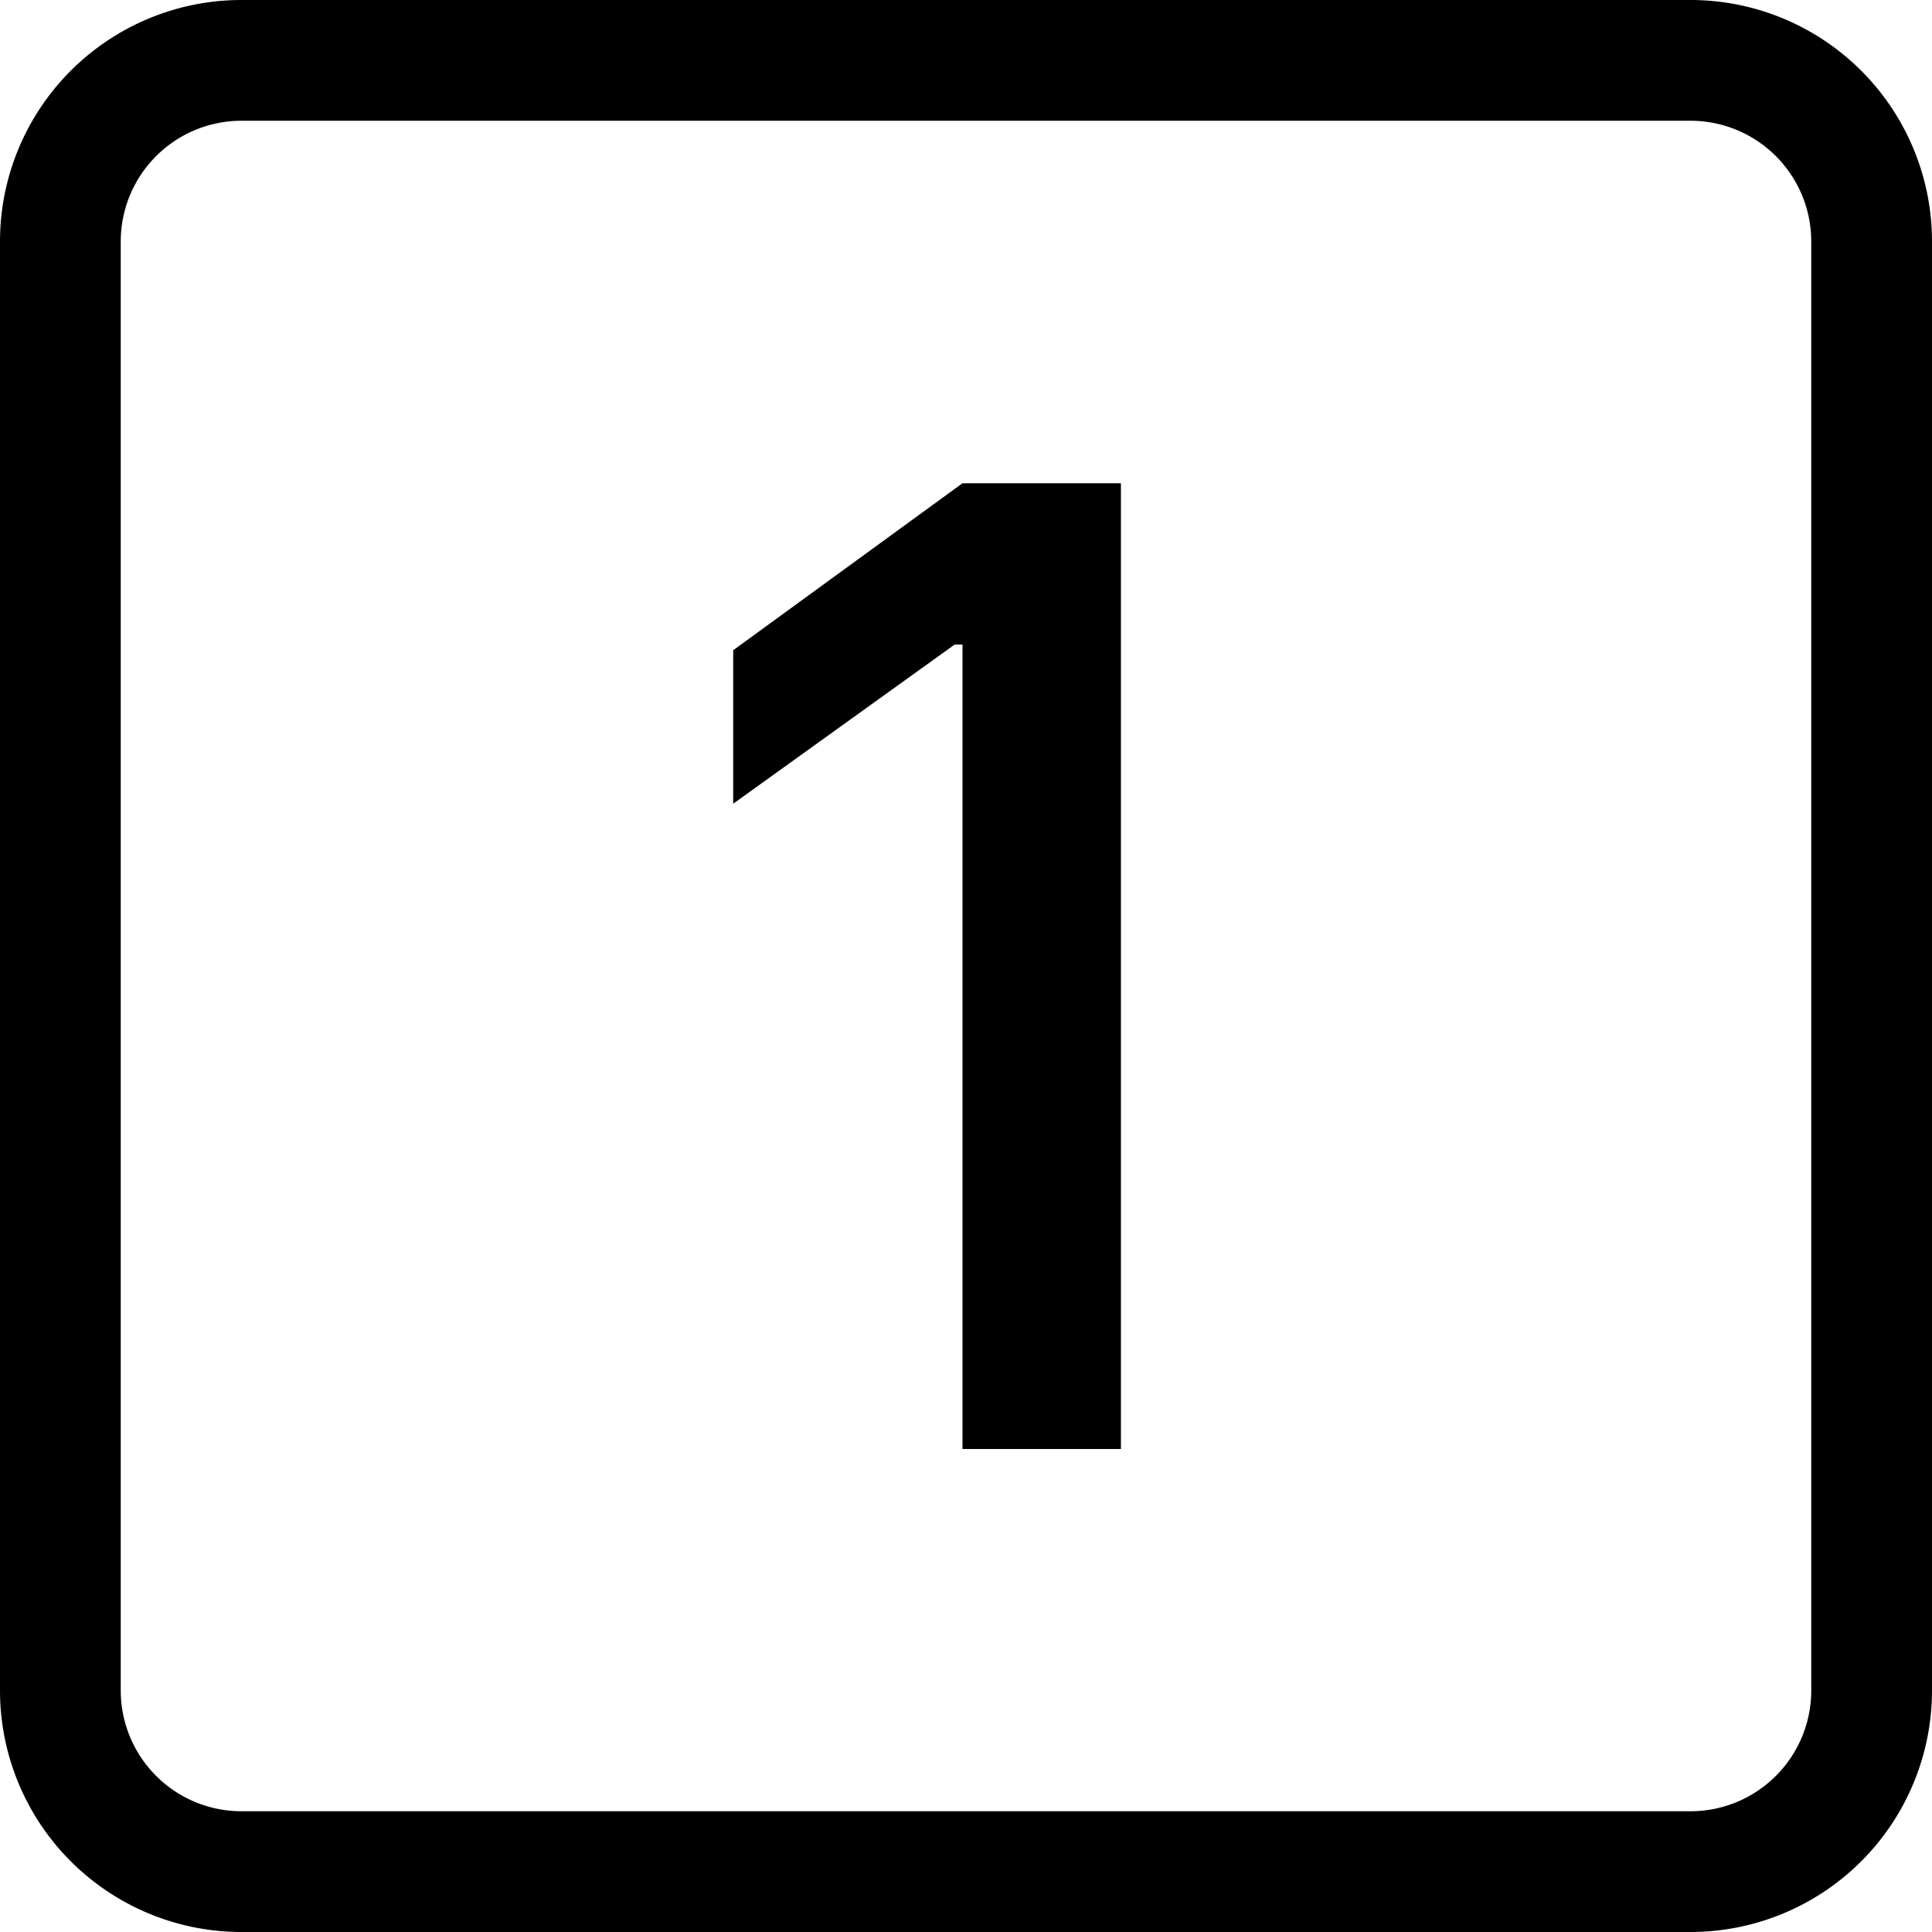
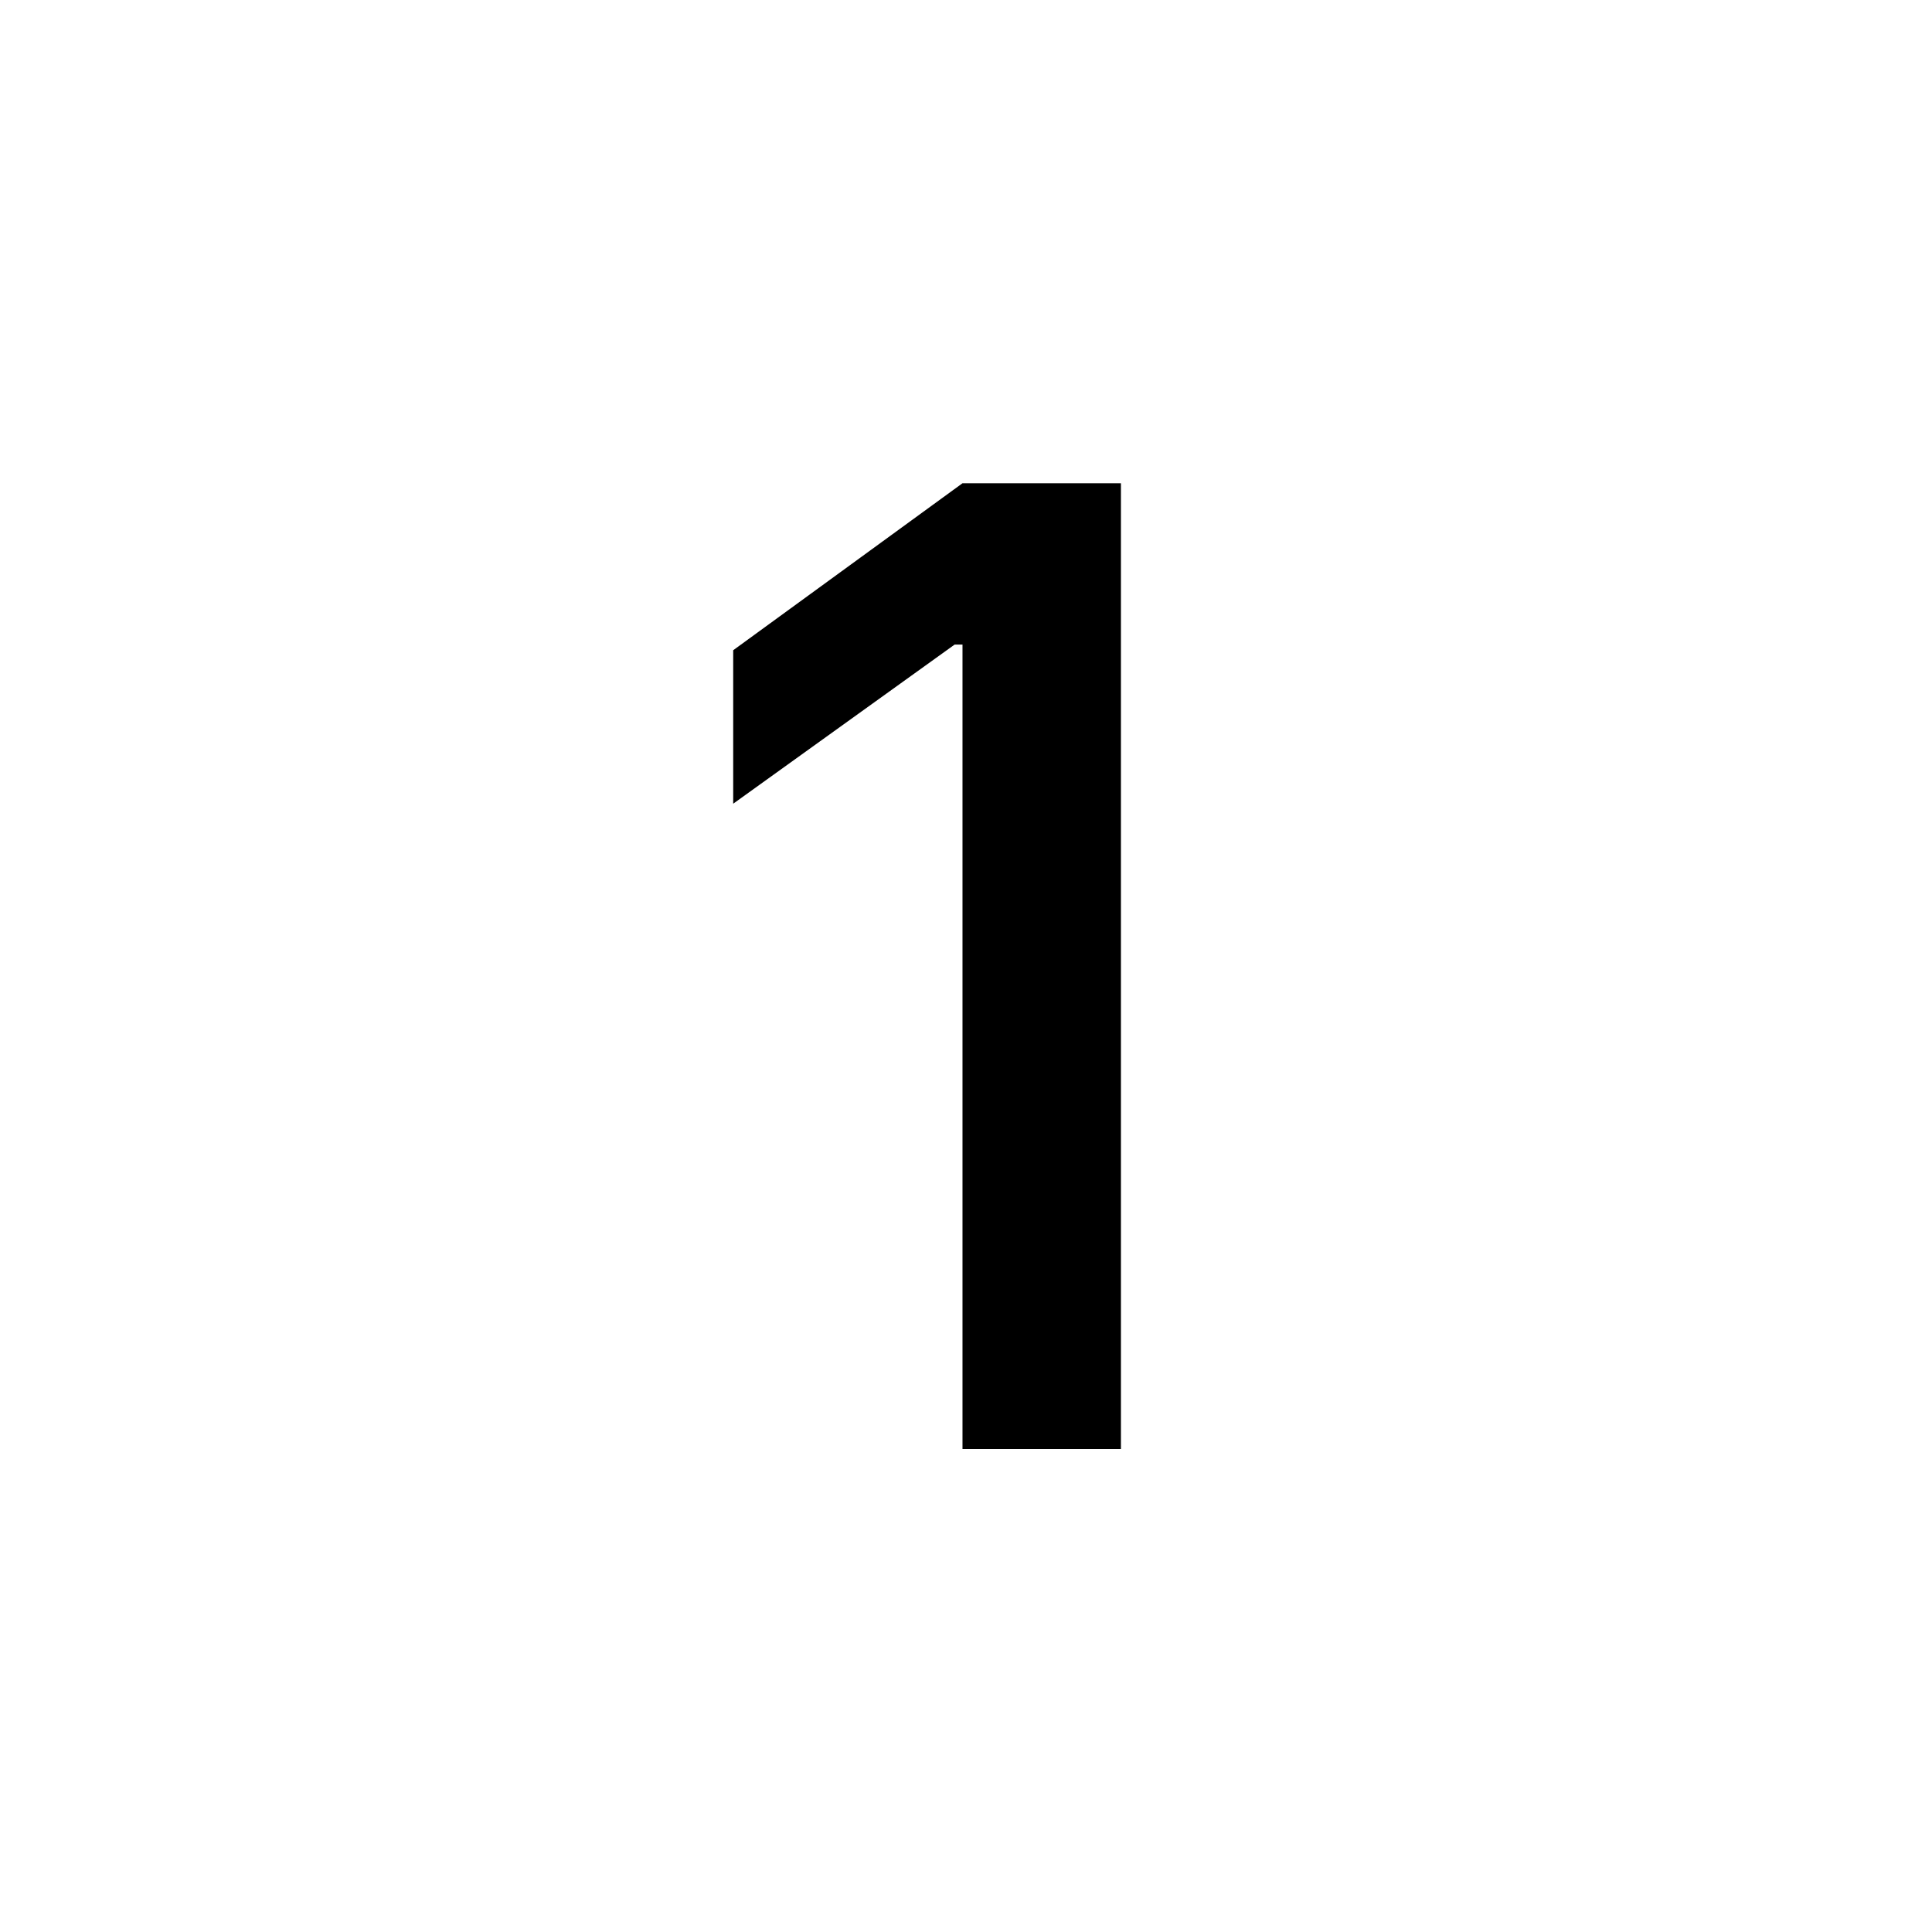
<svg xmlns="http://www.w3.org/2000/svg" viewBox="0 0 16 16" class="bi bi-1-square" fill="currentColor" height="16" width="16">
  <path d="M9.283 4.002V12H7.971V5.338h-.065L6.072 6.656V5.385l1.899-1.383z" />
-   <path d="M0 2a2 2 0 0 1 2-2h12a2 2 0 0 1 2 2v12a2 2 0 0 1-2 2H2a2 2 0 0 1-2-2zm15 0a1 1 0 0 0-1-1H2a1 1 0 0 0-1 1v12a1 1 0 0 0 1 1h12a1 1 0 0 0 1-1z" />
</svg>